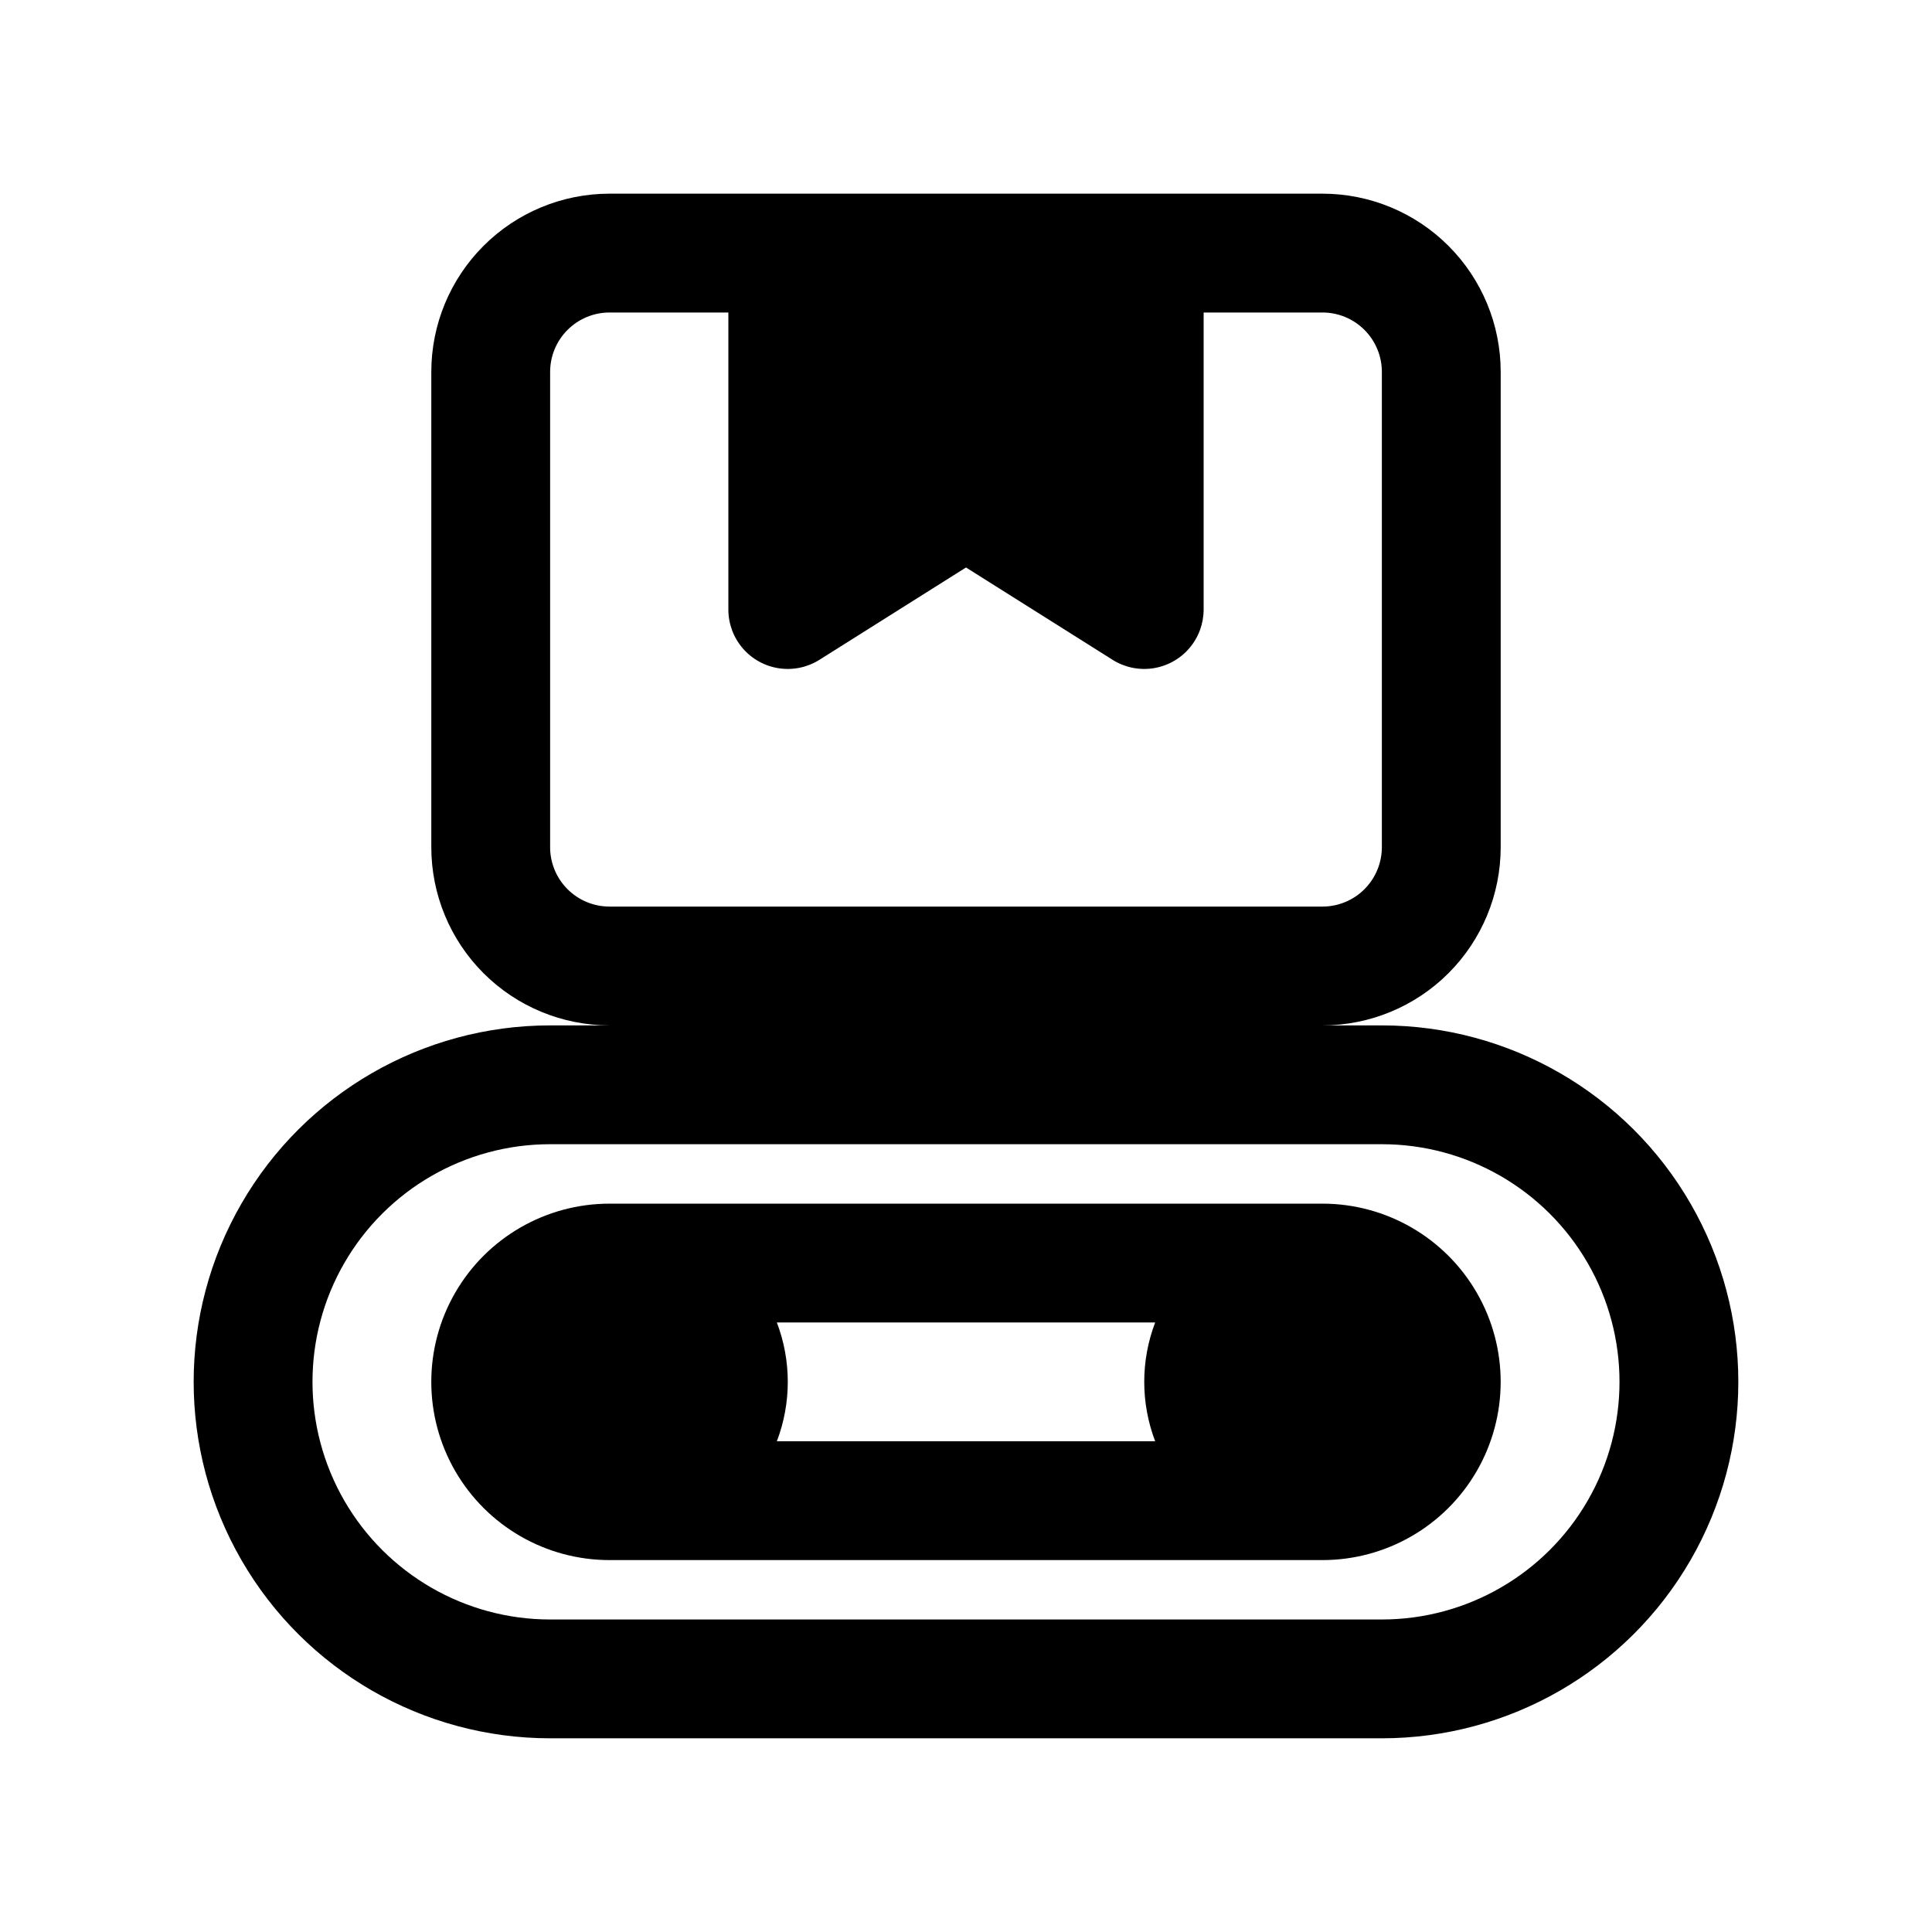
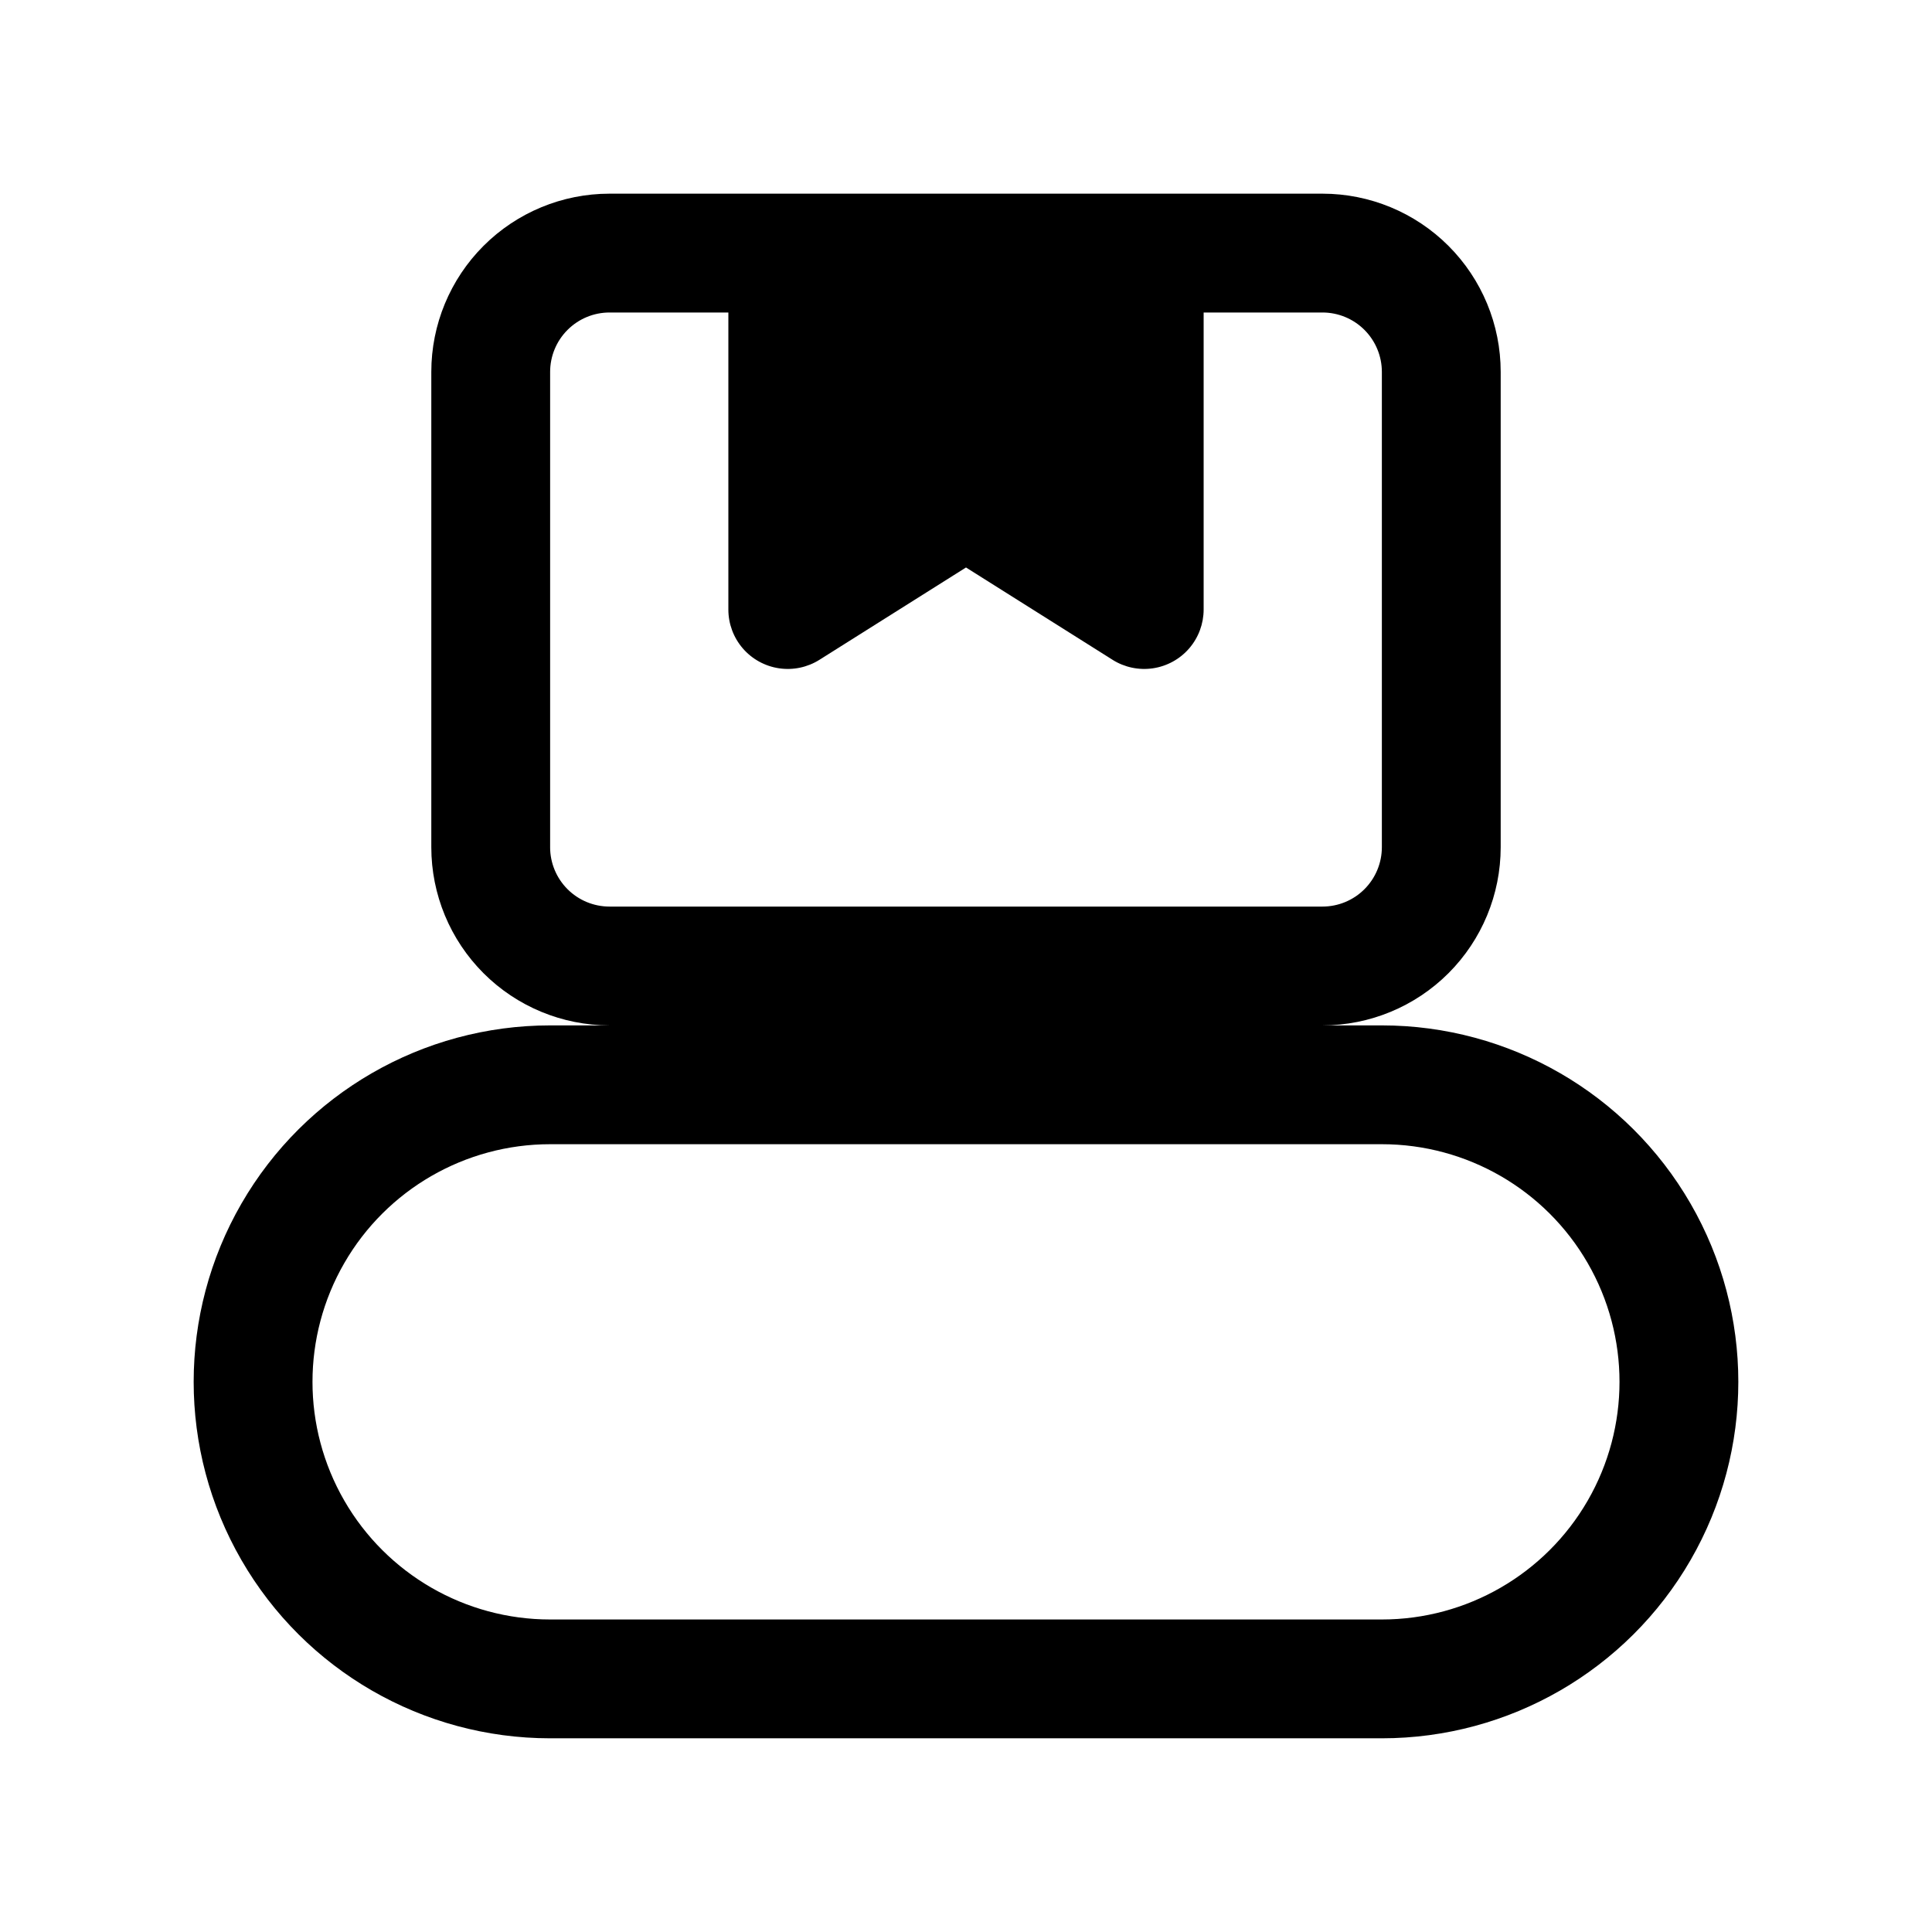
<svg xmlns="http://www.w3.org/2000/svg" fill="#000000" width="800px" height="800px" version="1.1" viewBox="144 144 512 512">
  <g>
    <path d="m510.21 415.74h-15.746c12.527 0 24.543-4.977 33.398-13.832 8.859-8.859 13.836-20.871 13.836-33.398v-125.95c0-12.527-4.977-24.539-13.836-33.398-8.855-8.859-20.871-13.836-33.398-13.836h-188.93c-12.527 0-24.543 4.977-33.398 13.836-8.859 8.859-13.836 20.871-13.836 33.398v125.95c0 12.527 4.977 24.539 13.836 33.398 8.855 8.855 20.871 13.832 33.398 13.832h-15.746c-33.746 0-64.934 18.004-81.809 47.234-16.875 29.227-16.875 65.234 0 94.461 16.875 29.23 48.062 47.234 81.809 47.234h220.42c33.75 0 64.934-18.004 81.809-47.234 16.875-29.227 16.875-65.234 0-94.461-16.875-29.23-48.059-47.234-81.809-47.234zm-220.42-47.23v-125.95c0-4.176 1.66-8.18 4.613-11.133s6.957-4.613 11.133-4.613h31.488v78.723c0 3.769 1.352 7.414 3.812 10.273 2.461 2.856 5.867 4.734 9.598 5.293 3.727 0.559 7.535-0.238 10.723-2.246l38.844-24.469 38.84 24.465v0.004c3.191 2.008 6.996 2.805 10.727 2.246 3.727-0.559 7.133-2.438 9.594-5.293 2.461-2.859 3.812-6.504 3.816-10.273v-78.723h31.488-0.004c4.176 0 8.184 1.66 11.133 4.613 2.953 2.953 4.613 6.957 4.613 11.133v125.95c0 4.176-1.66 8.18-4.613 11.133-2.949 2.953-6.957 4.609-11.133 4.609h-188.93c-4.176 0-8.18-1.656-11.133-4.609s-4.613-6.957-4.613-11.133zm220.42 204.67h-220.42c-22.5 0-43.289-12.004-54.539-31.488-11.25-19.484-11.25-43.492 0-62.977s32.039-31.488 54.539-31.488h220.42c22.5 0 43.289 12.004 54.539 31.488s11.25 43.492 0 62.977c-11.25 19.484-32.039 31.488-54.539 31.488z" />
-     <path d="m494.46 462.98h-188.93c-16.875 0-32.469 9-40.906 23.613-8.438 14.613-8.438 32.621 0 47.234s24.031 23.613 40.906 23.613h188.93c16.875 0 32.469-9 40.906-23.613s8.438-32.621 0-47.234c-8.438-14.613-24.031-23.613-40.906-23.613zm-144.59 31.488h100.26l0.004-0.004c-3.863 10.141-3.863 21.348 0 31.488h-100.26c3.863-10.141 3.863-21.348 0-31.488z" />
  </g>
</svg>